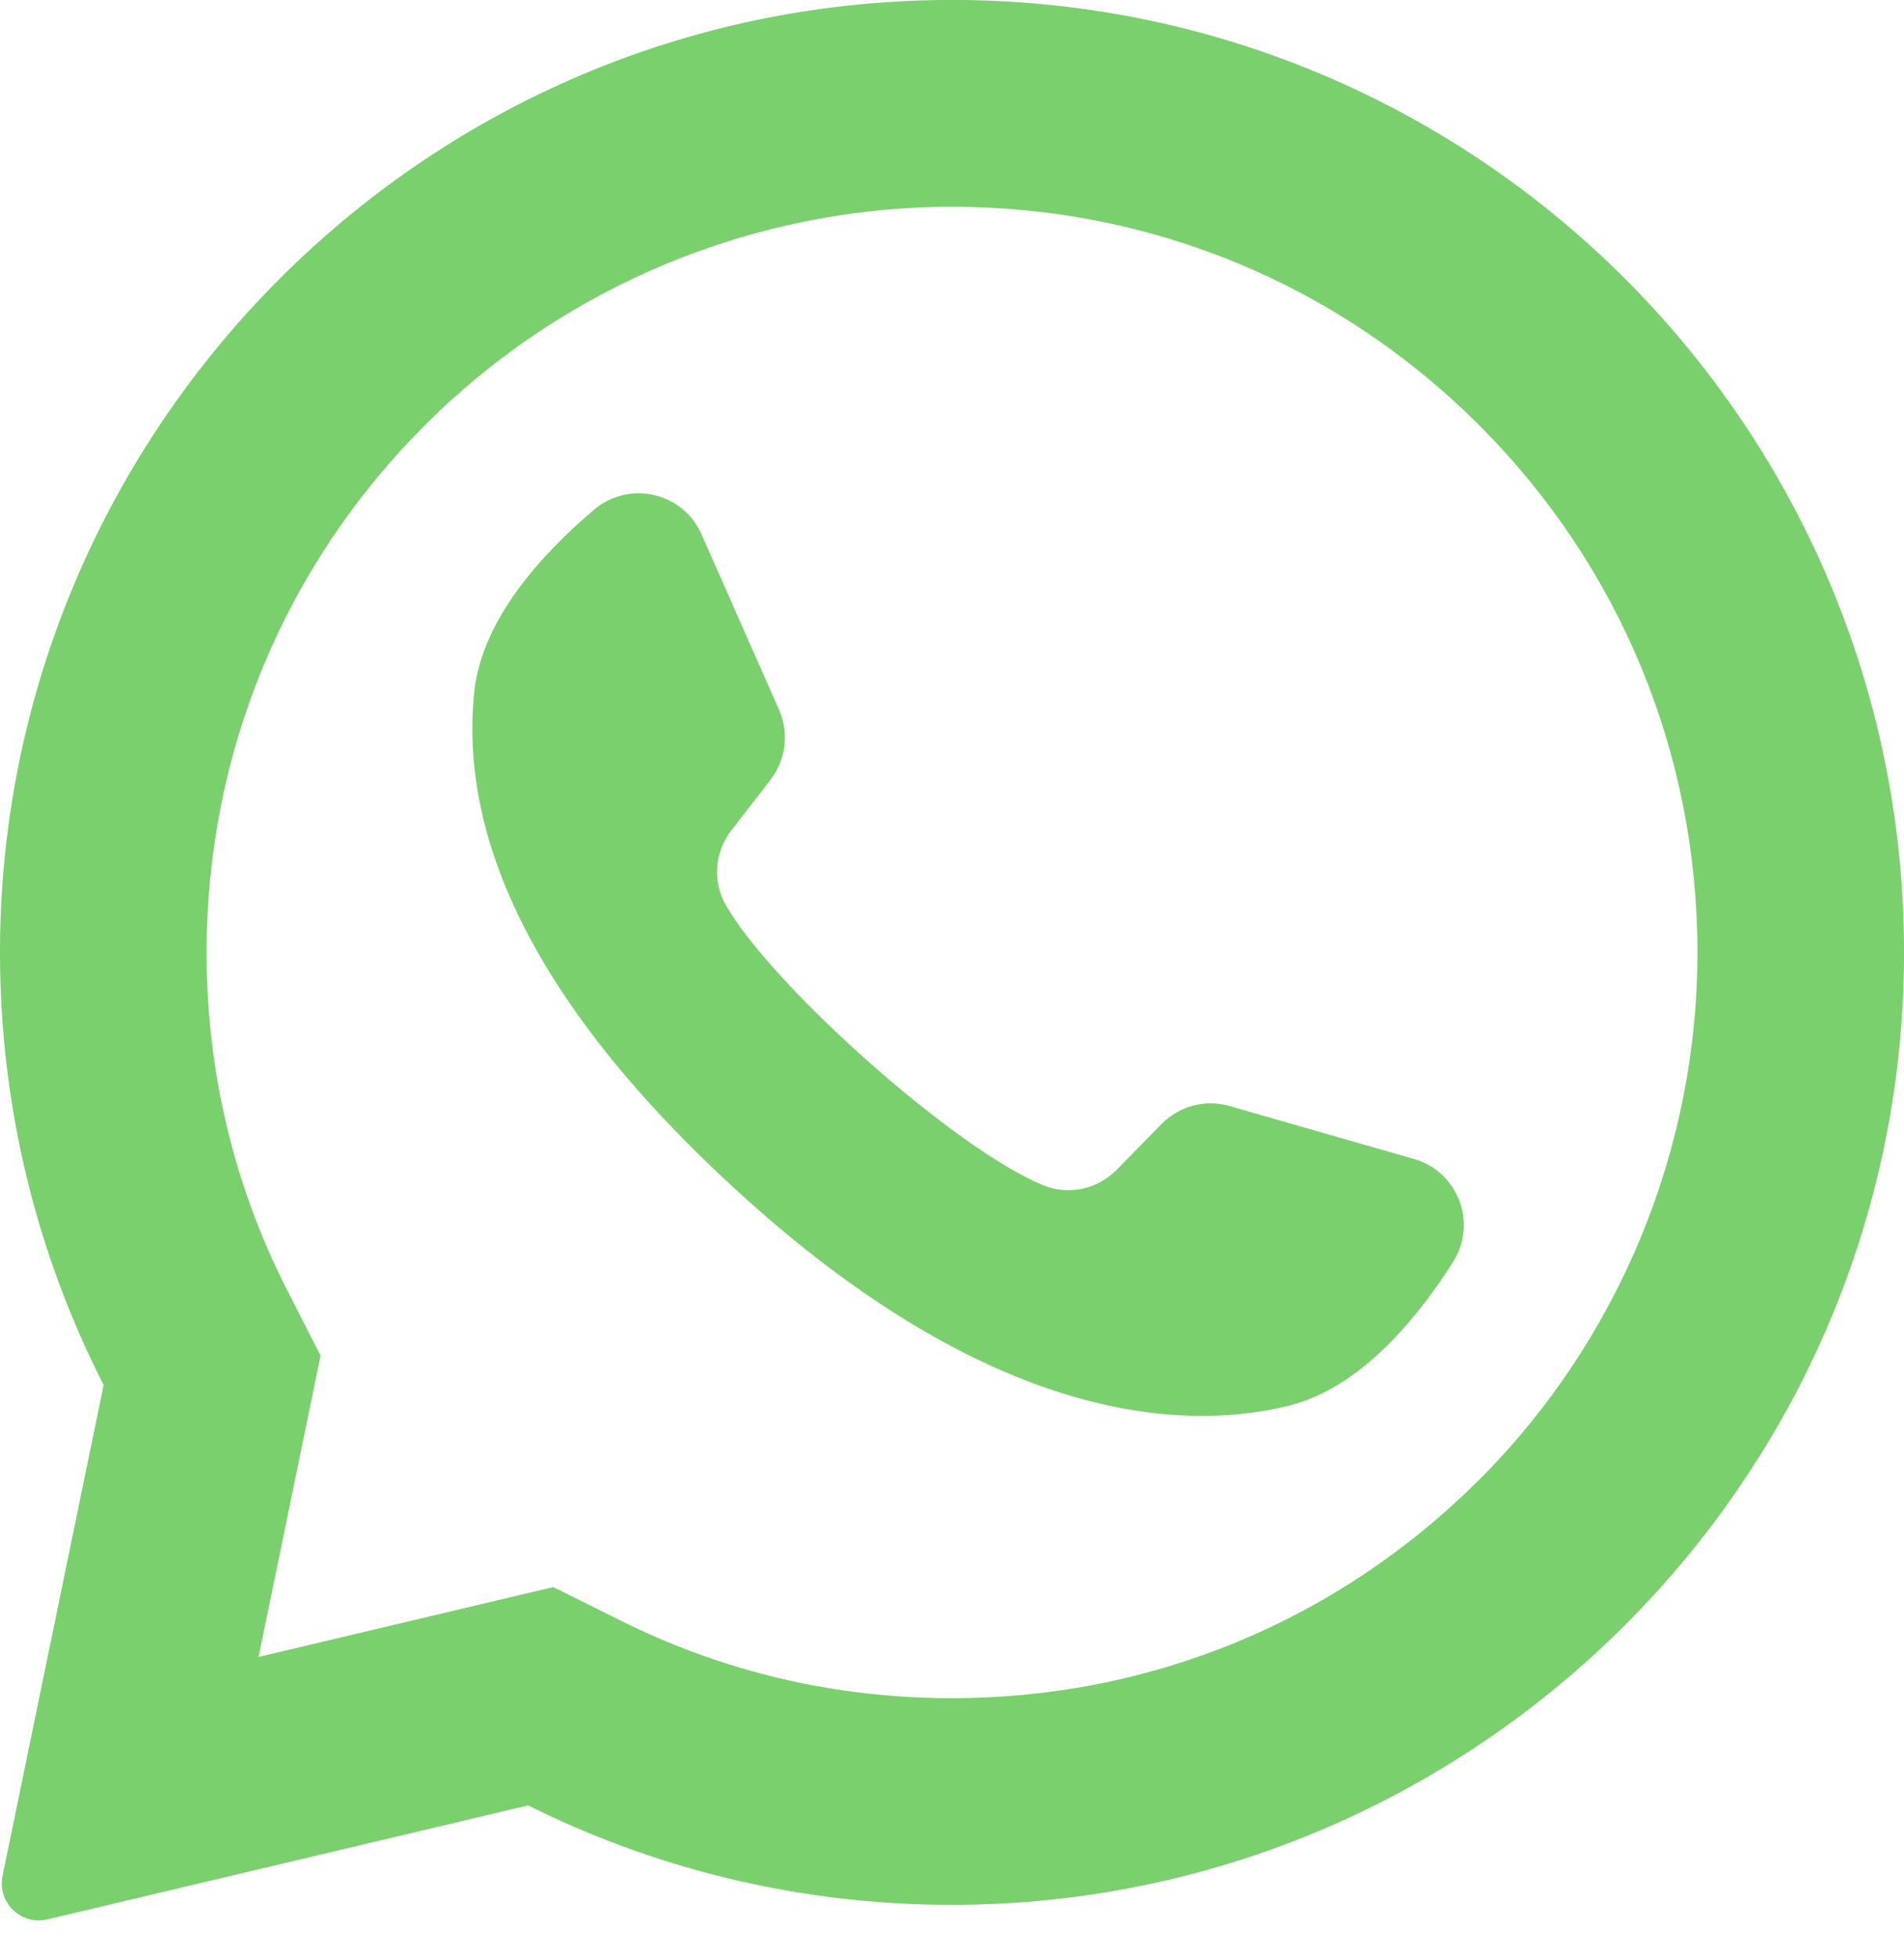
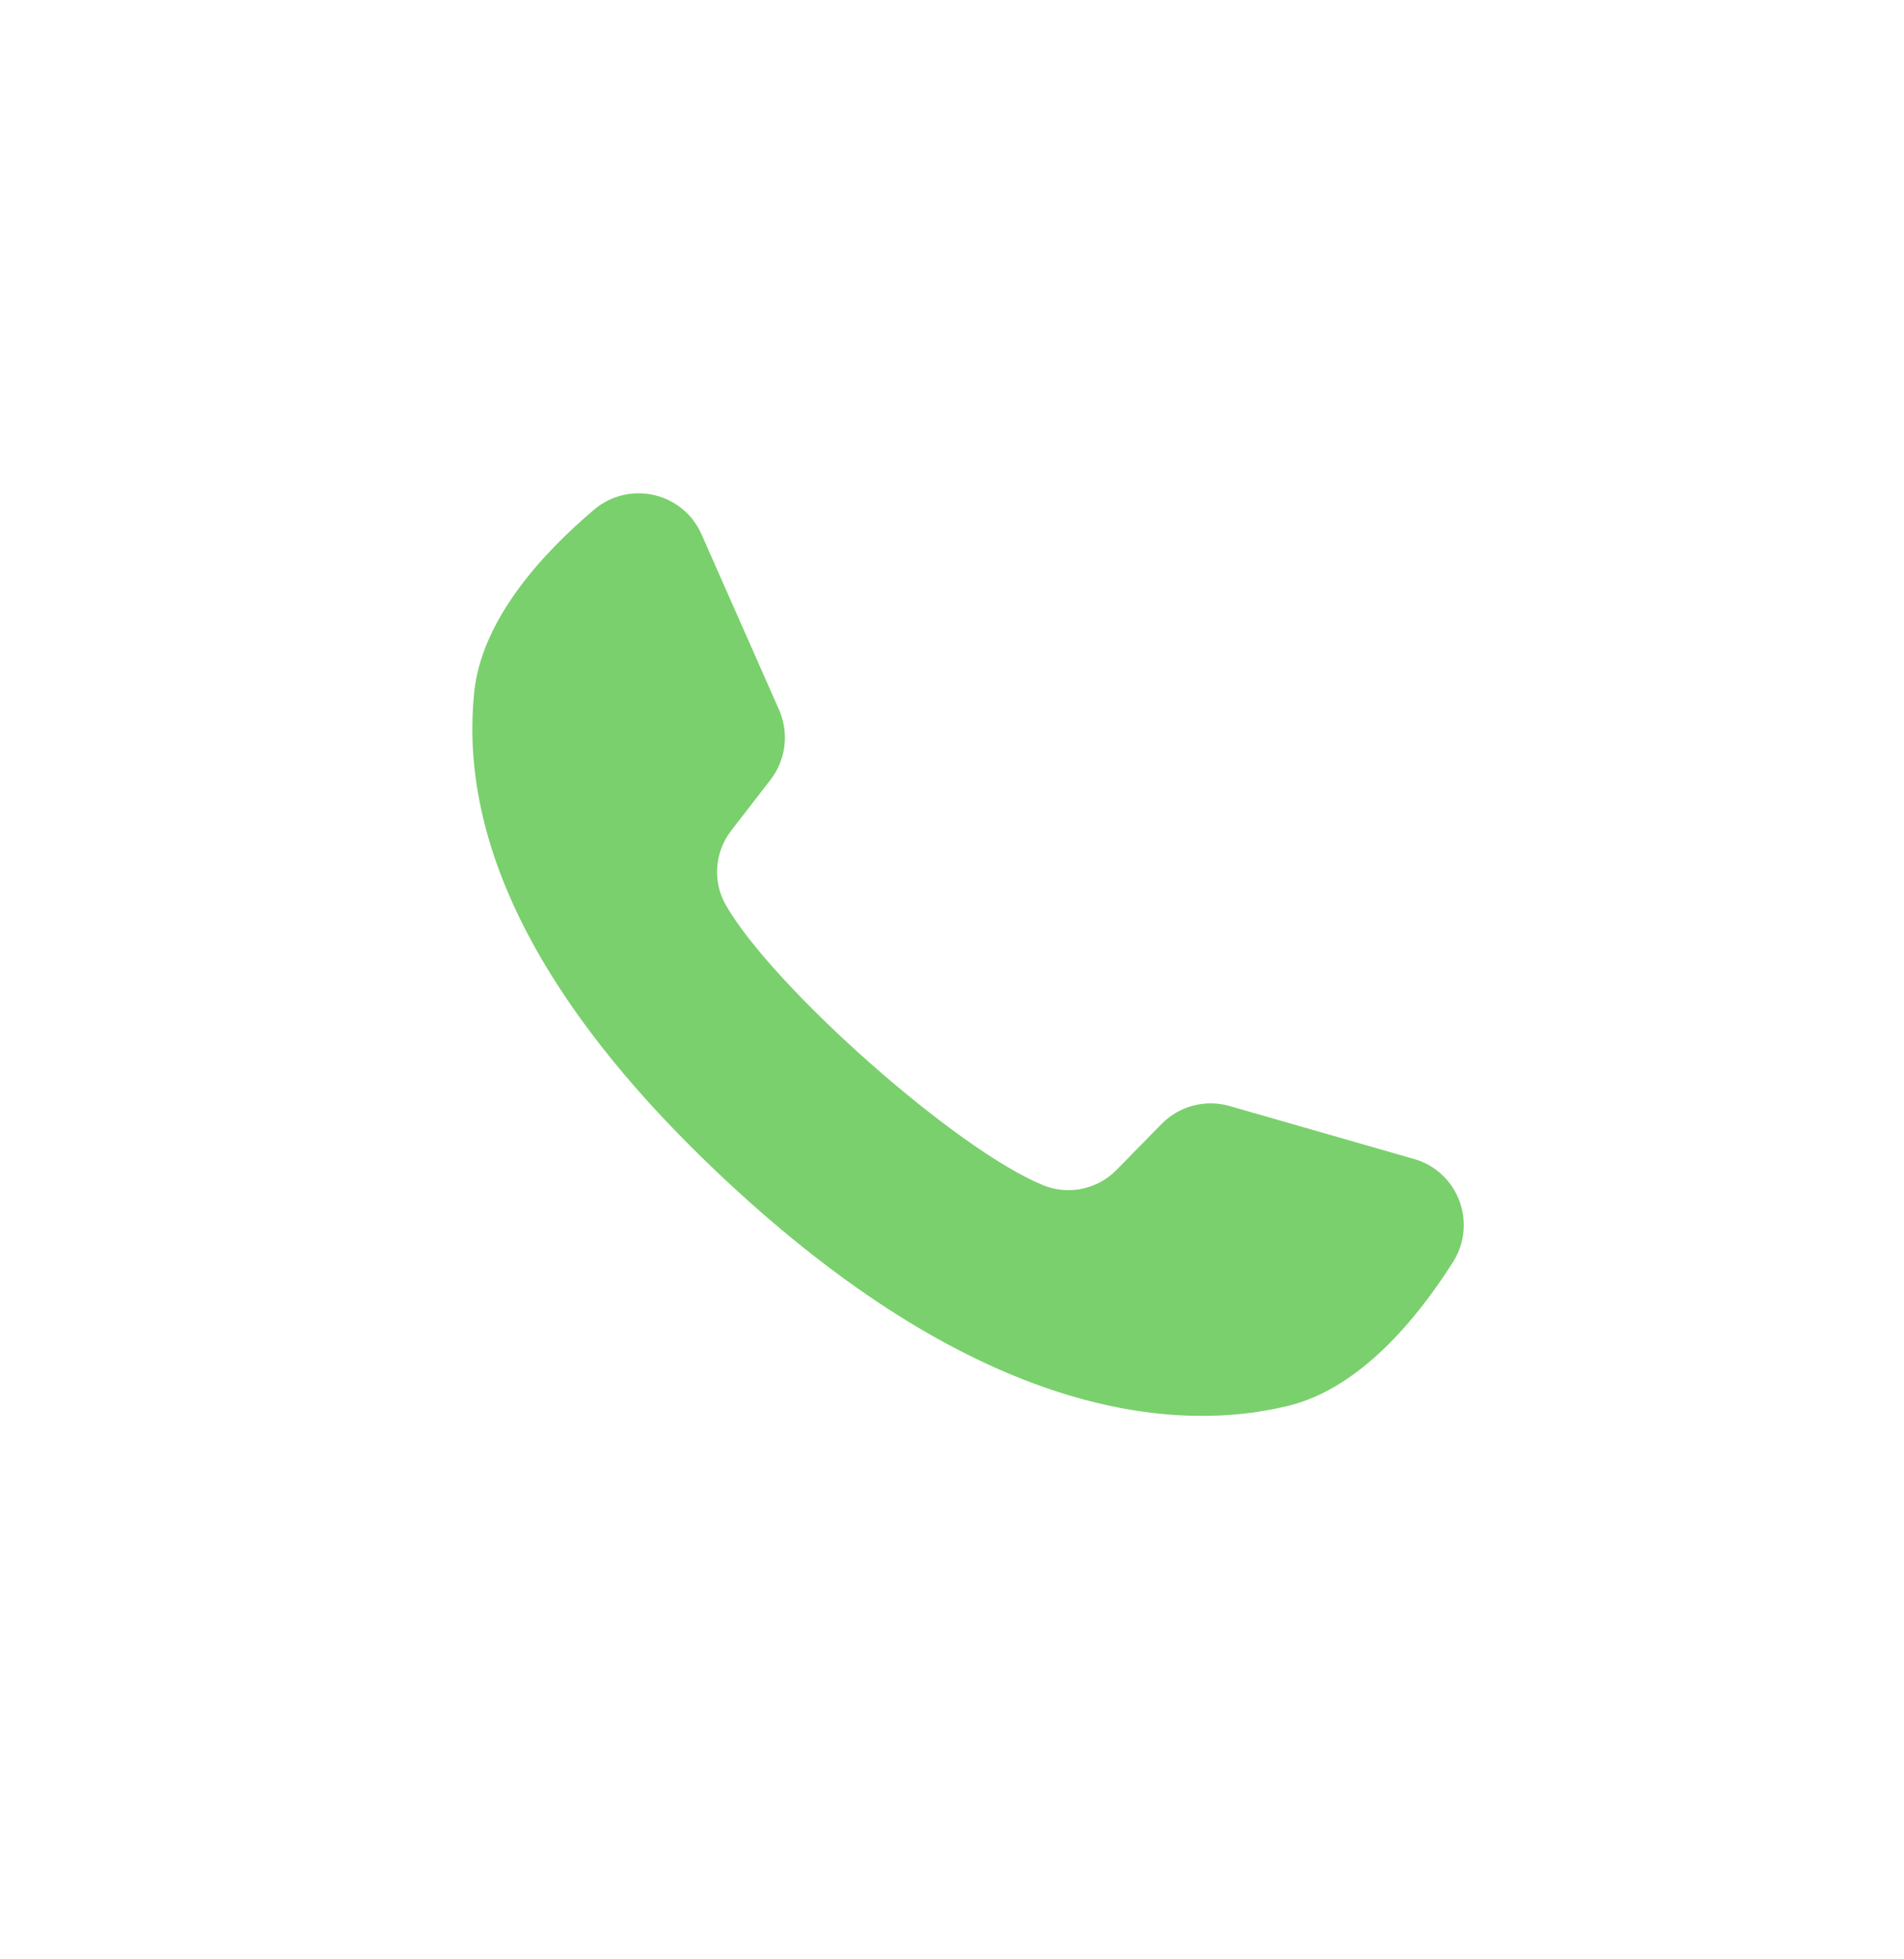
<svg xmlns="http://www.w3.org/2000/svg" fill="none" height="36" viewBox="0 0 35 36" width="35">
  <g fill="#7ad06d">
-     <path d="m16.644.02c-9.319.444-16.673 8.204-16.644 17.534.009 2.841.695 5.524 1.905 7.893l-1.858 9.019c-.101.488.339.915.824.8l8.837-2.094c2.27 1.131 4.821 1.784 7.52 1.825 9.525.145 17.467-7.417 17.764-16.939.318-10.206-8.105-18.527-18.347-18.039zm10.545 27.169c-2.588 2.588-6.029 4.013-9.689 4.013-2.143 0-4.195-.481-6.098-1.429l-1.231-.613-5.418 1.284 1.14-5.536-.606-1.187c-.988-1.935-1.489-4.028-1.489-6.22 0-3.66 1.425-7.101 4.013-9.689 2.565-2.565 6.062-4.013 9.69-4.013 3.66 0 7.101 1.425 9.689 4.013 2.588 2.588 4.013 6.029 4.013 9.689-0 3.627-1.449 7.125-4.013 9.689z" />
    <path d="m25.993 21.295-3.39-.973c-.446-.128-.925-.002-1.25.329l-.829.845c-.349.356-.88.47-1.343.283-1.603-.649-4.977-3.648-5.838-5.148-.248-.433-.207-.974.098-1.369l.724-.936c.283-.367.343-.86.156-1.284l-1.426-3.226c-.342-.773-1.329-.997-1.974-.452-.946.8-2.069 2.016-2.205 3.363-.241 2.375.778 5.369 4.63 8.964 4.45 4.153 8.013 4.702 10.333 4.14 1.316-.319 2.368-1.597 3.031-2.643.452-.713.095-1.661-.717-1.894z" />
  </g>
</svg>